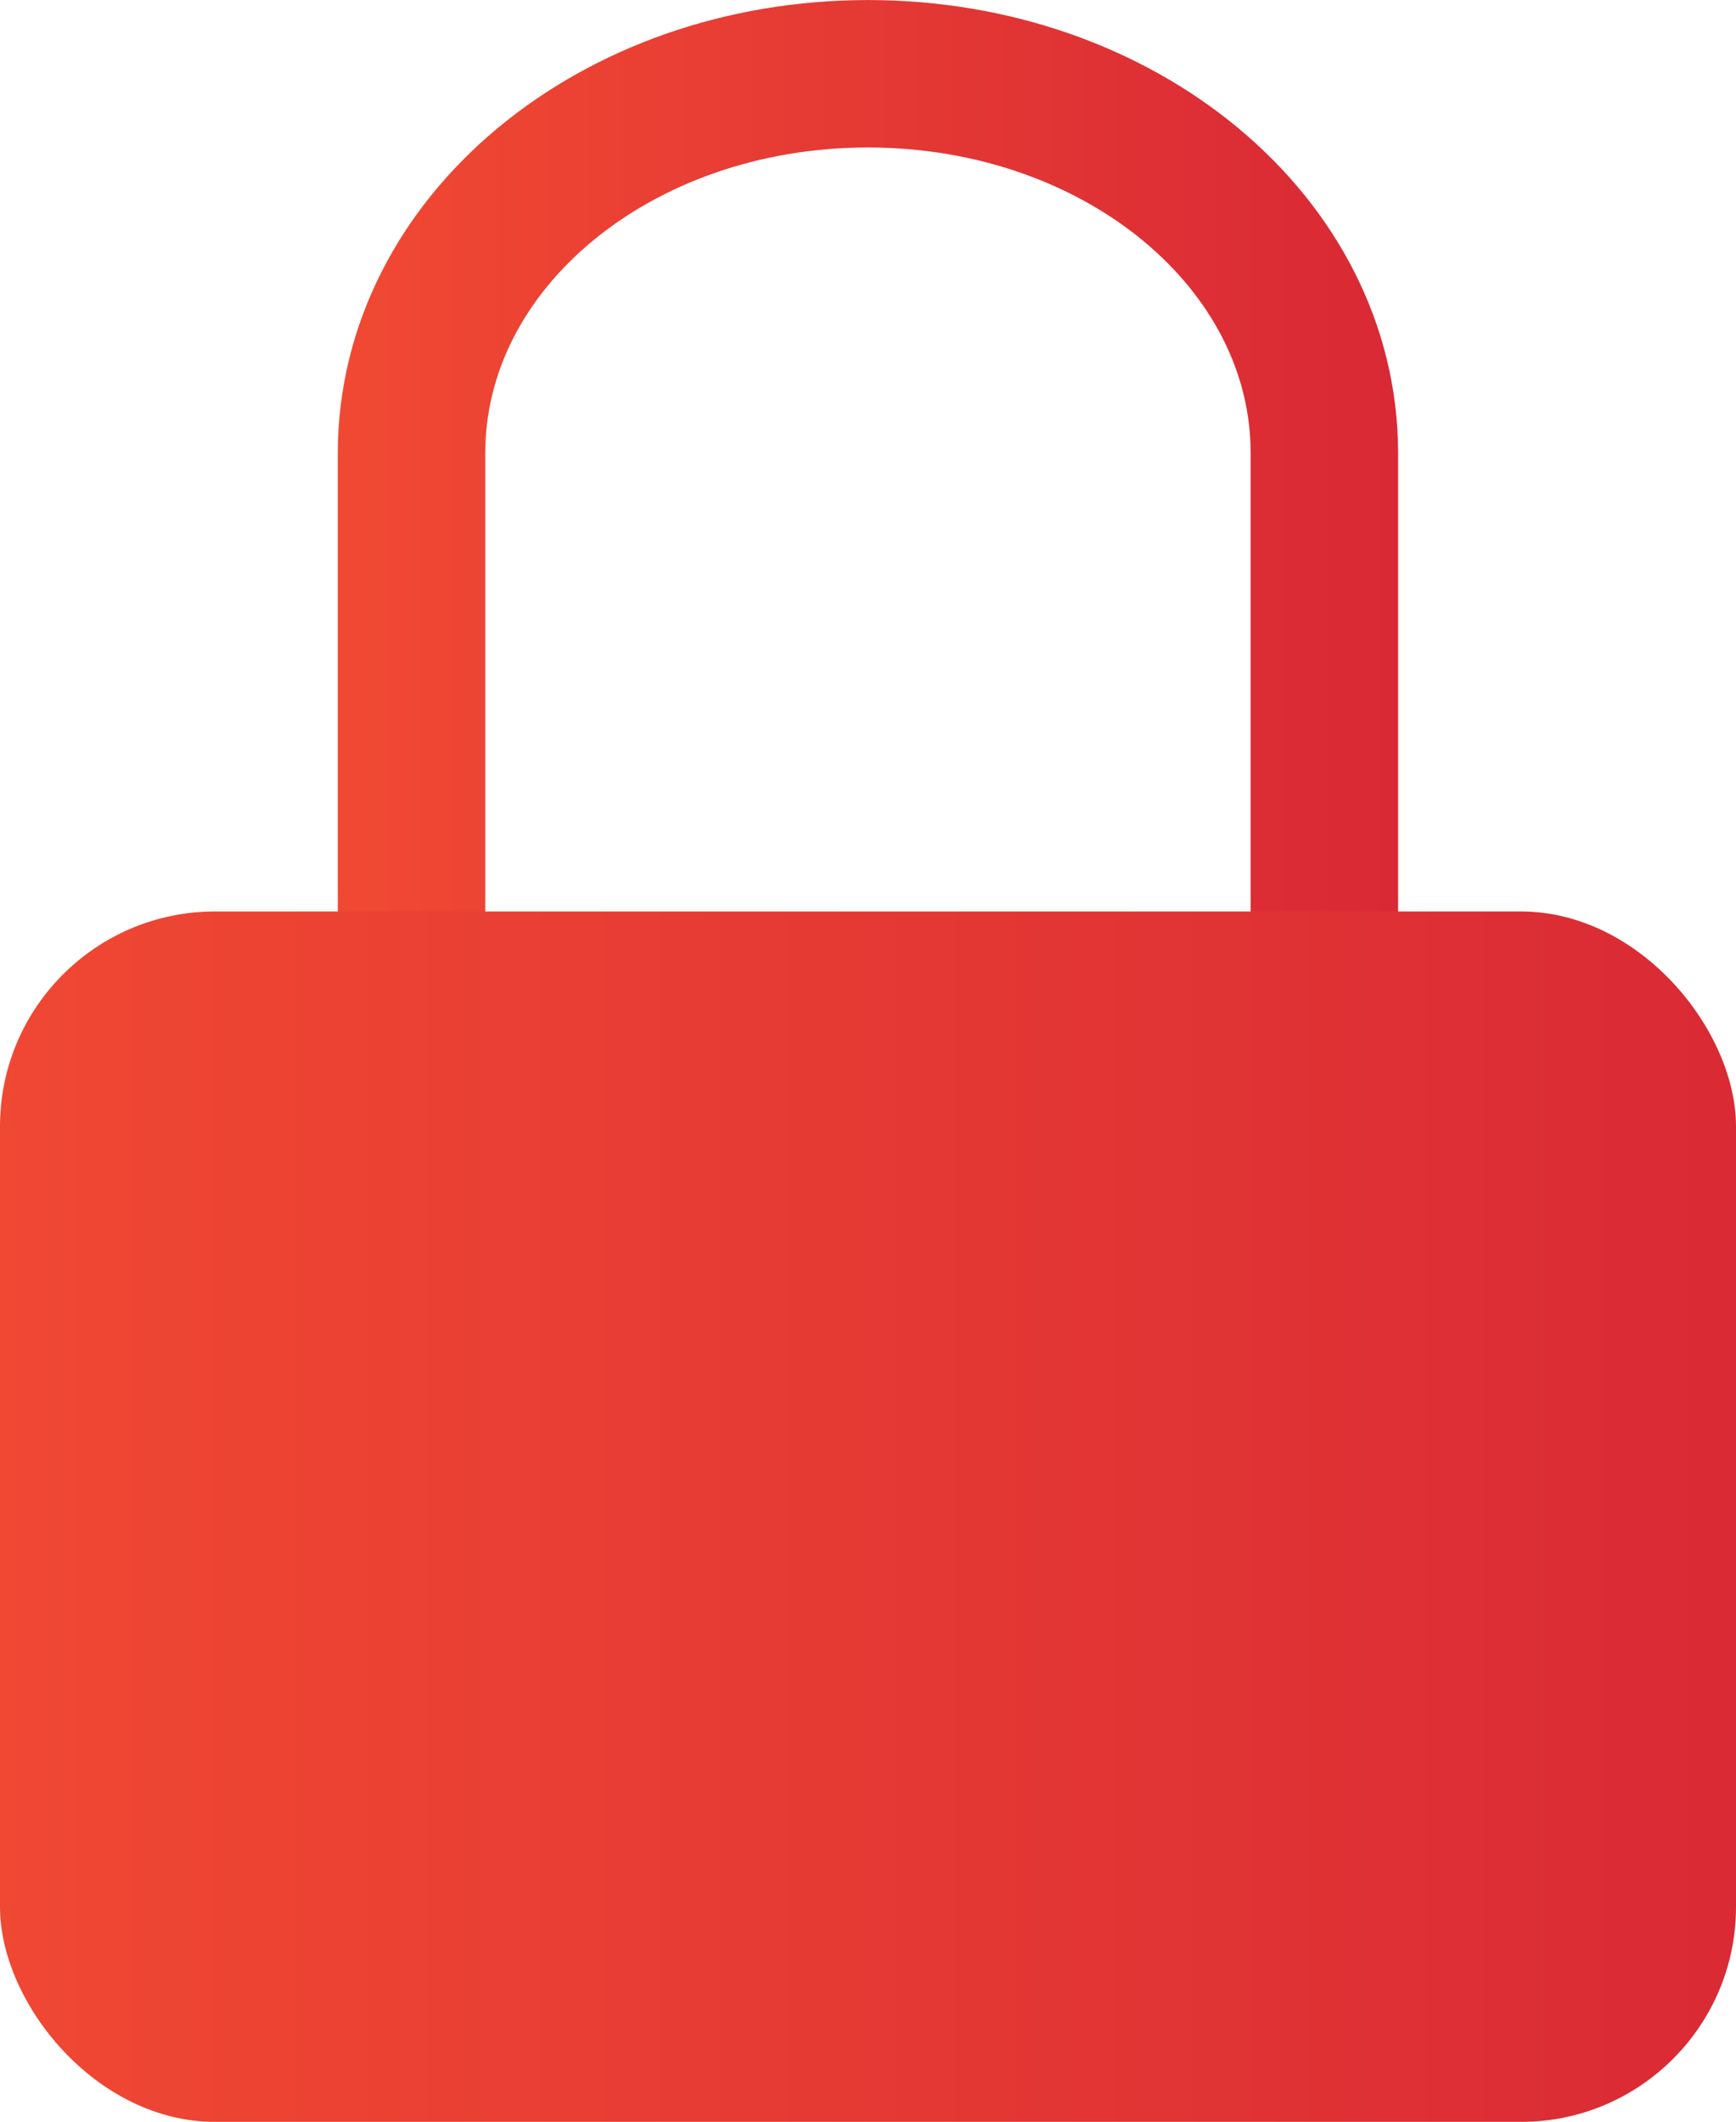
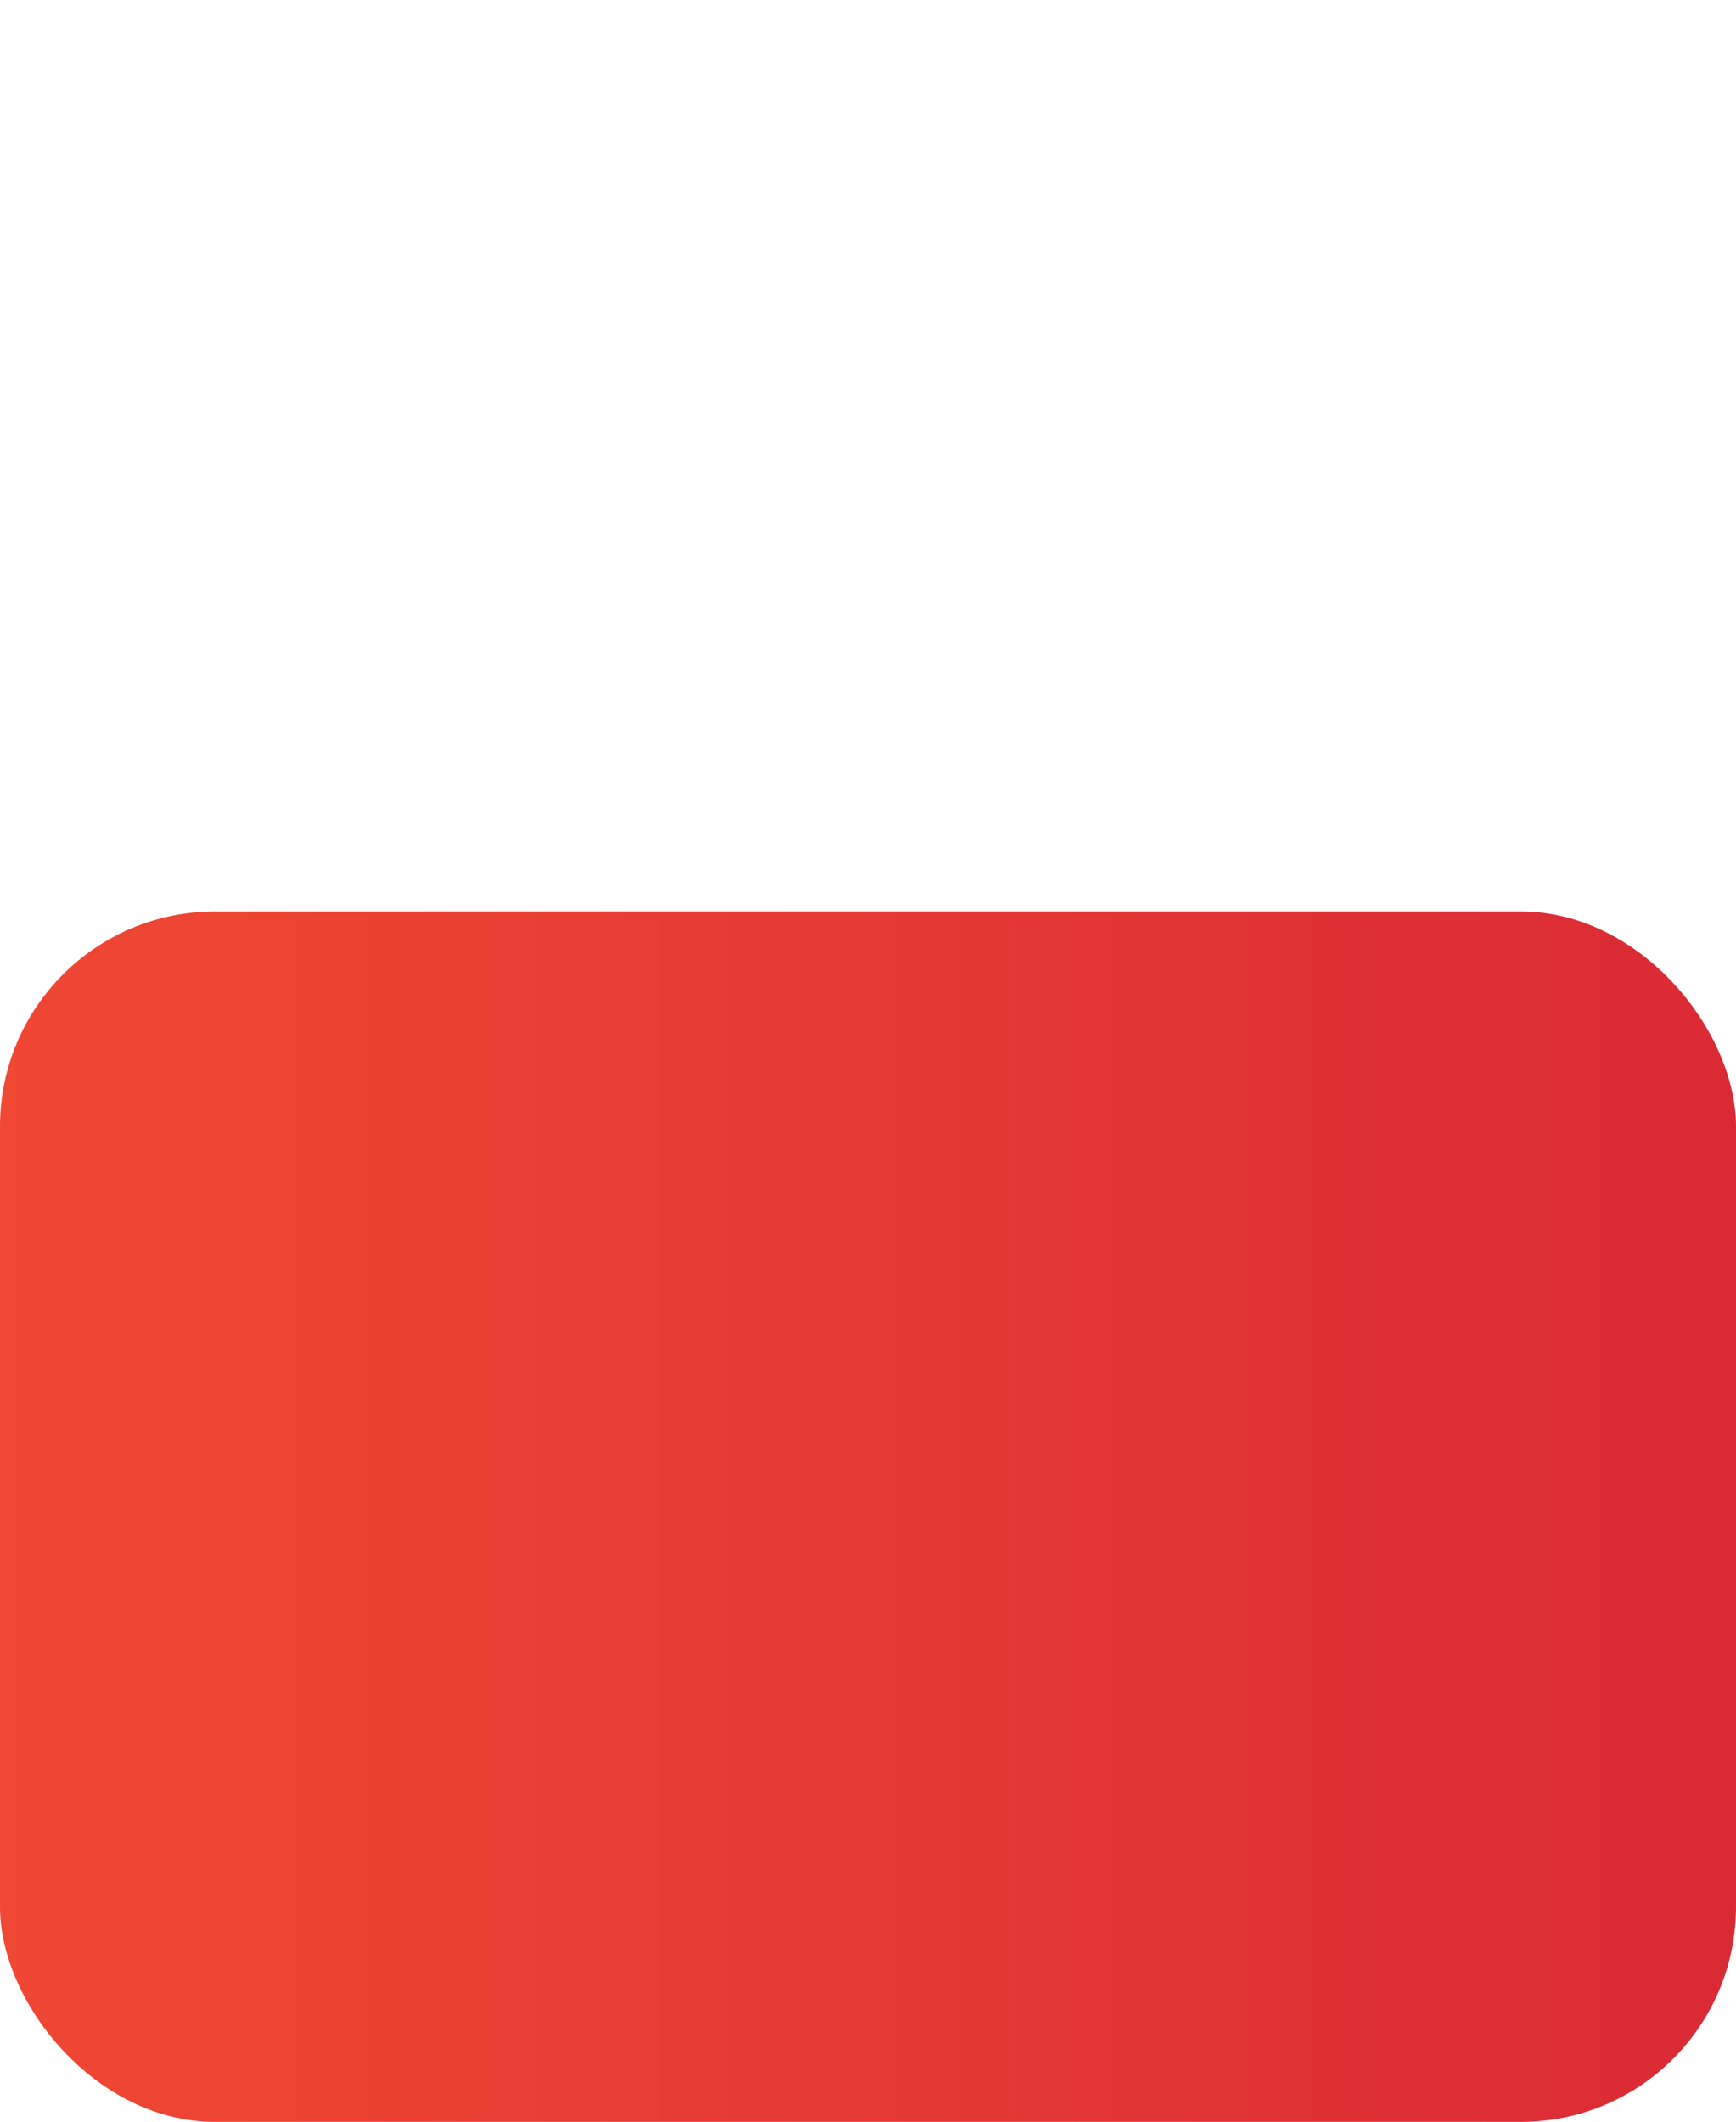
<svg xmlns="http://www.w3.org/2000/svg" xmlns:xlink="http://www.w3.org/1999/xlink" width="19.485mm" height="23.817mm" viewBox="0 0 19.485 23.817" version="1.1" id="svg1" xml:space="preserve">
  <defs id="defs1">
    <linearGradient id="linearGradient34">
      <stop style="stop-color:#f04933;stop-opacity:1;" offset="0" id="stop34" />
      <stop style="stop-color:#d92935;stop-opacity:1;" offset="1" id="stop35" />
    </linearGradient>
    <linearGradient xlink:href="#linearGradient34" id="linearGradient37" x1="55.01" y1="78.547" x2="76.15" y2="78.547" gradientUnits="userSpaceOnUse" />
    <linearGradient xlink:href="#linearGradient34" id="linearGradient39" x1="59.63" y1="66.44" x2="71.531" y2="66.44" gradientUnits="userSpaceOnUse" gradientTransform="translate(0,1.058)" />
  </defs>
  <g id="layer1" transform="translate(-55.838,-61.522)">
    <g id="g34">
-       <path style="fill:none;stroke:url(#linearGradient39);stroke-width:1.655;stroke-linecap:round;stroke-dasharray:none" d="m 65.58,62.35 c 2.838,0 5.123,1.9 5.123,4.26 v 6.036 c -5.123,0 -5.796,0 -10.246,0 v -6.036 c 0,-2.36 2.285,-4.26 5.123,-4.26 z" id="rect33" />
      <rect style="fill:url(#linearGradient37);stroke:none;stroke-width:1.655;stroke-linecap:round;stroke-dasharray:none;stroke-opacity:1" id="rect34" width="19.485" height="13.586" x="55.838" y="71.753" ry="2.413" />
    </g>
  </g>
</svg>